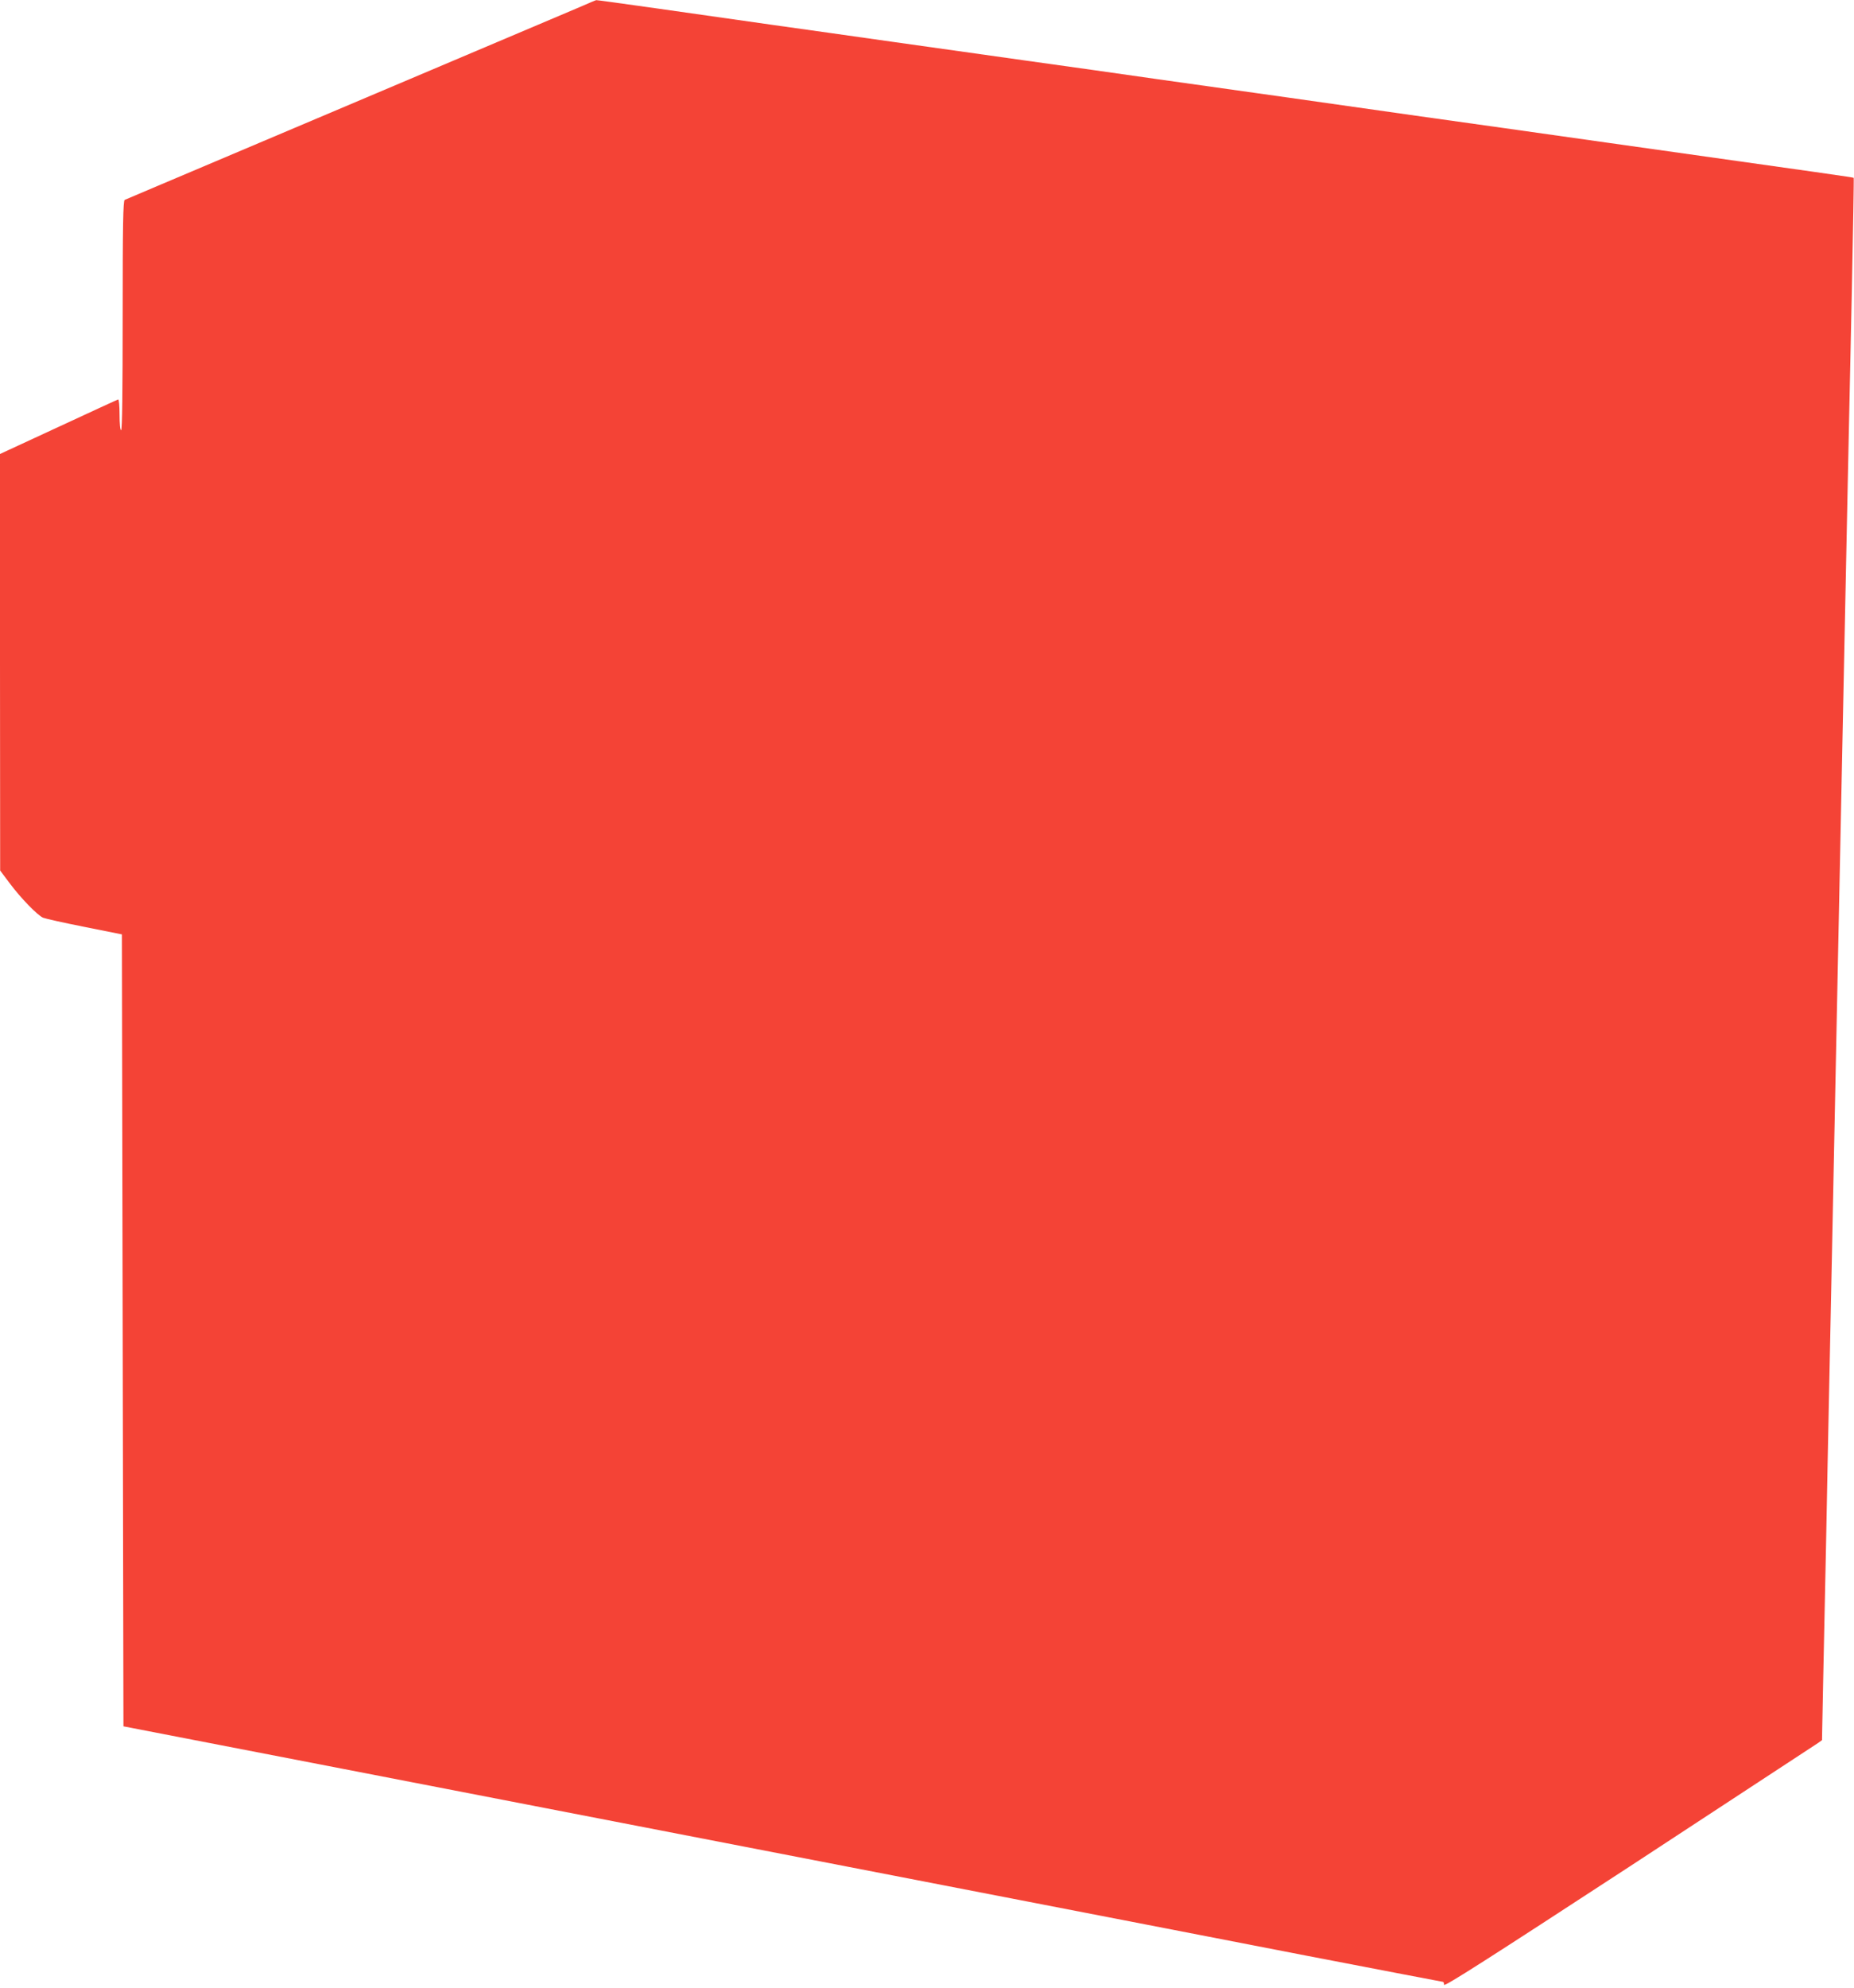
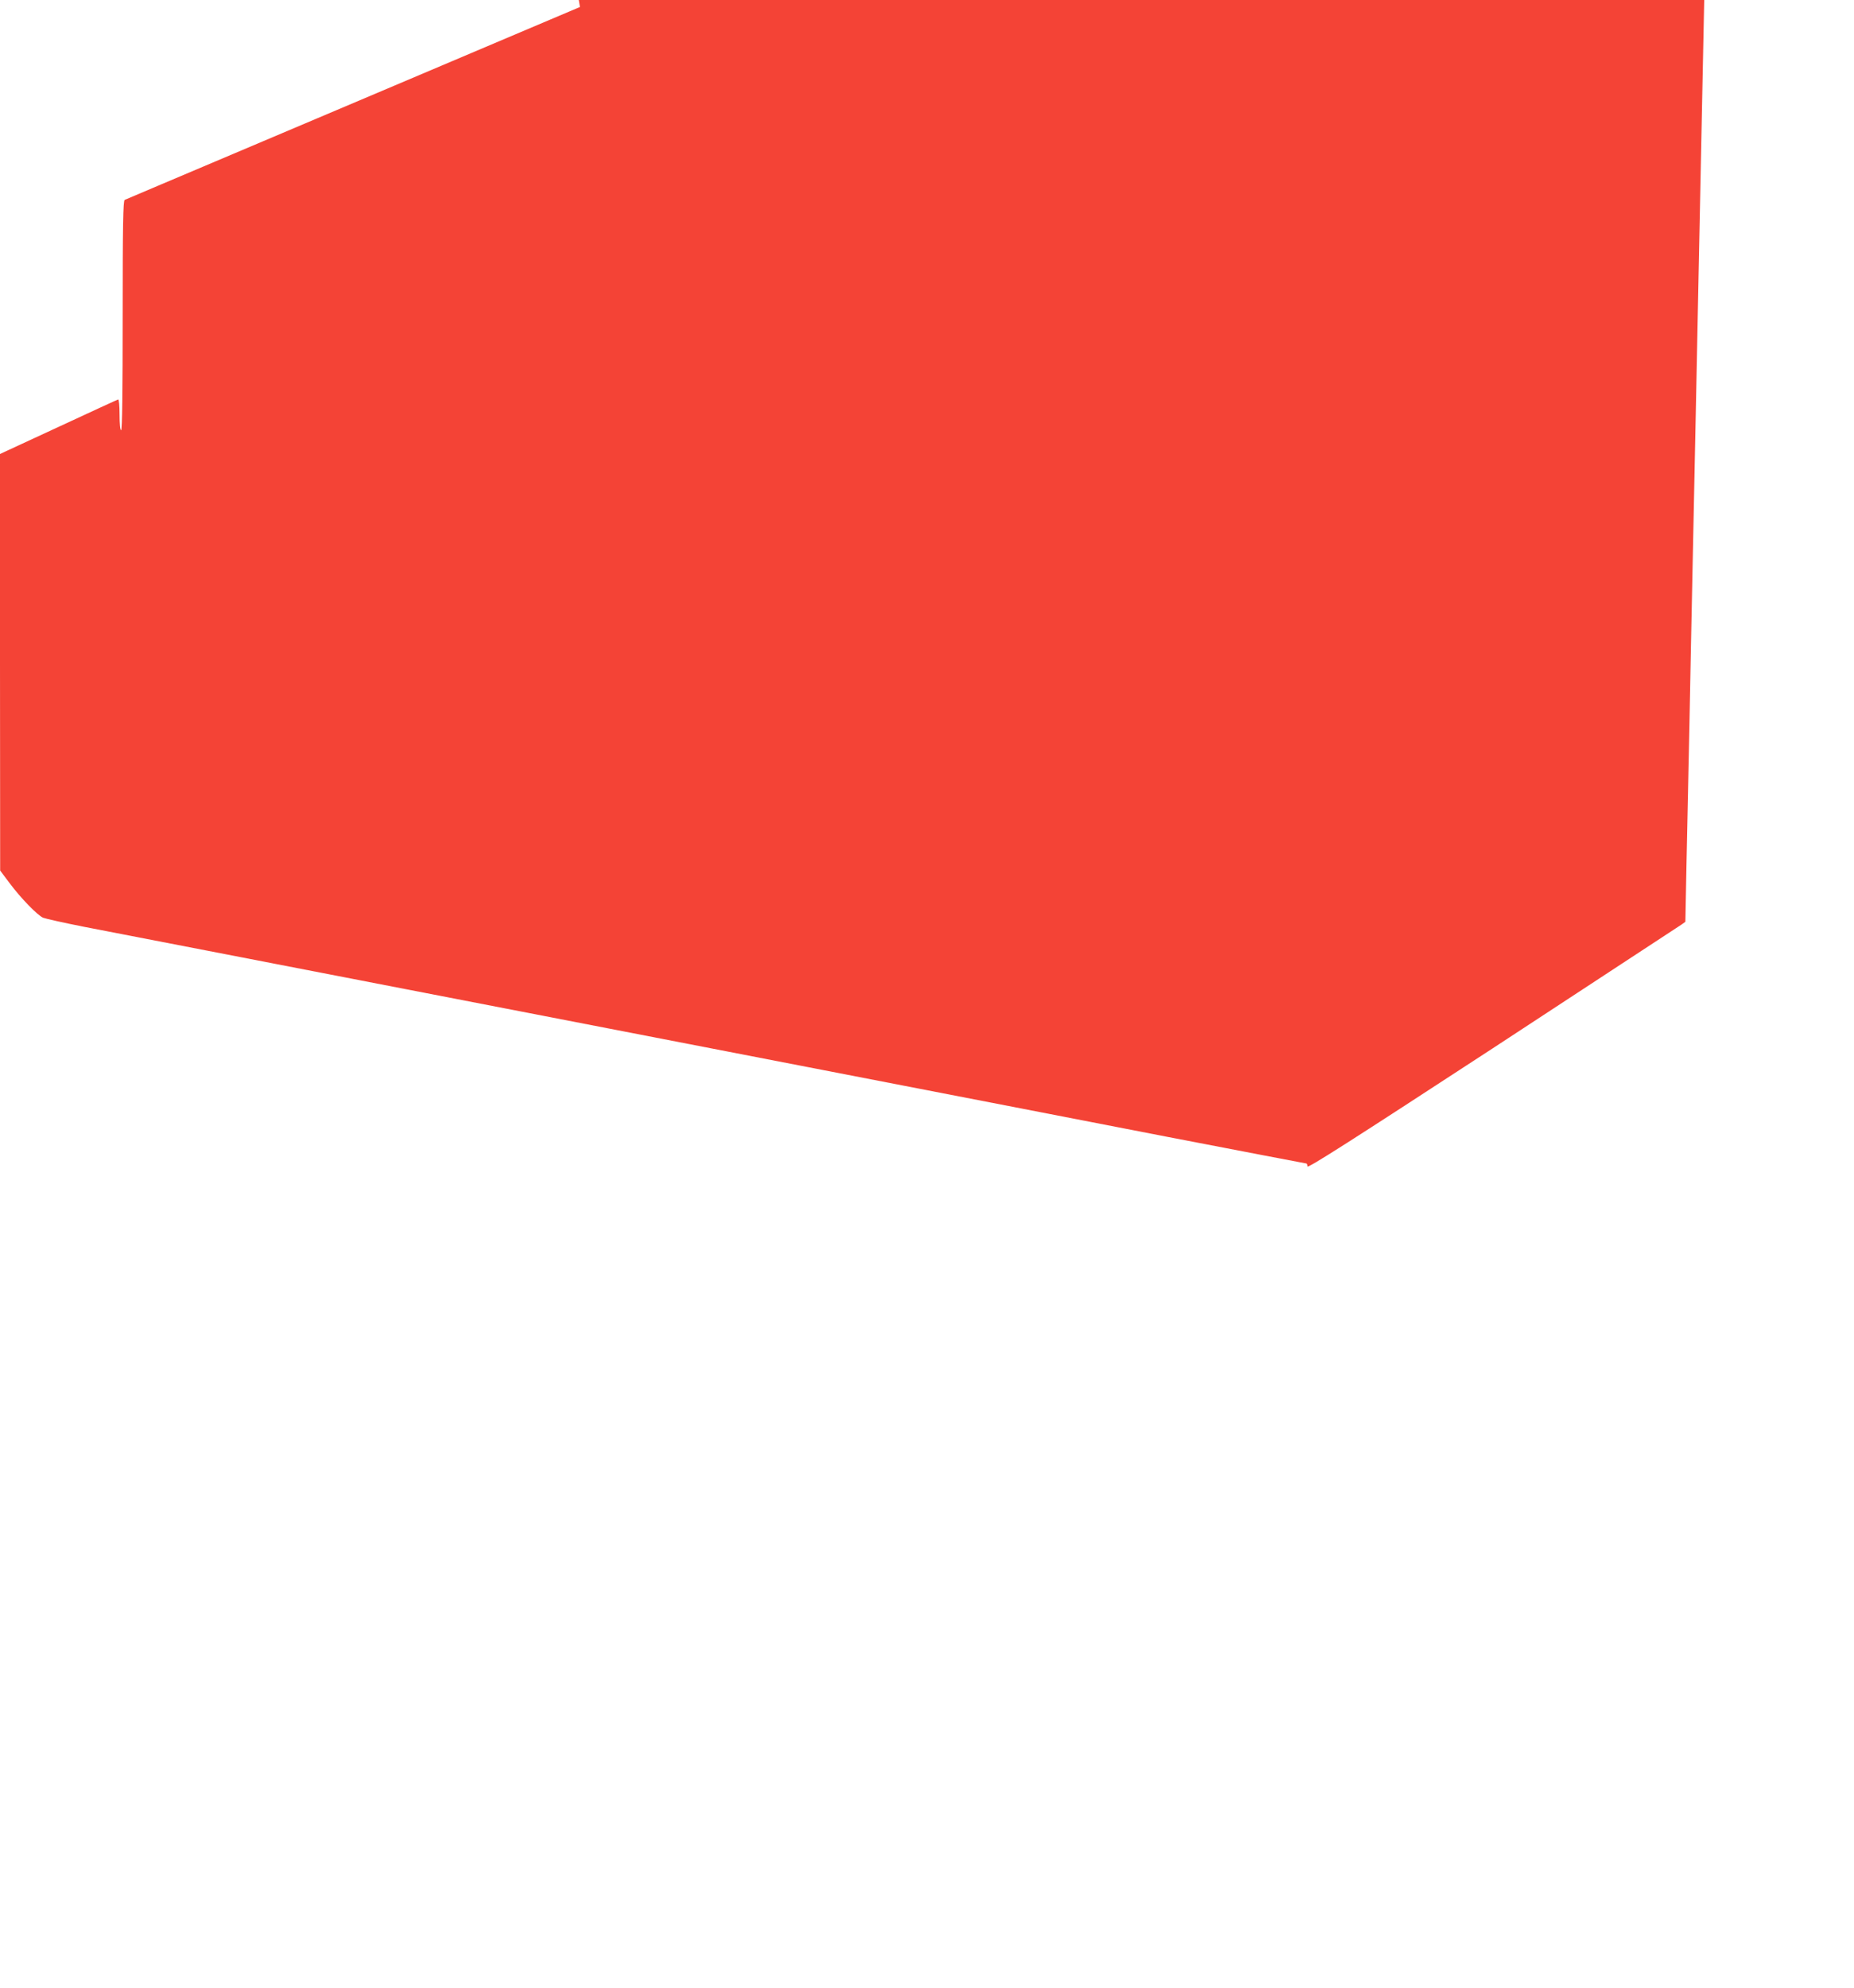
<svg xmlns="http://www.w3.org/2000/svg" version="1.0" width="1194pt" height="1280pt" viewBox="0 0 1194 1280" preserveAspectRatio="xMidYMid meet">
  <g transform="translate(0,1280) scale(0.1,-0.1)" fill="#f44336" stroke="none">
-     <path d="M3735 12755 c-55 -23 -644 -273 -1310 -555 -665 -282 -1300 -550 -1410 -597 -110 -47 -206 -87 -212 -90 -10 -4 -13 -162 -13 -744 0 -486 -3 -739 -10 -739 -6 0 -10 40 -10 101 0 55 -4 99 -9 97 -5 -1 -178 -81 -385 -177 l-376 -174 0 -1341 1 -1341 60 -80 c73 -98 181 -209 217 -224 15 -6 135 -33 267 -59 l240 -48 5 -2549 5 -2550 630 -122 c347 -67 700 -136 785 -152 85 -17 668 -129 1295 -251 627 -122 1208 -234 1290 -250 83 -16 663 -128 1290 -250 627 -122 1208 -234 1290 -250 83 -16 546 -106 1030 -200 484 -93 883 -170 887 -170 5 0 8 -9 8 -19 0 -15 284 167 1193 760 655 429 1203 788 1216 797 l25 18 7 360 c4 197 13 602 19 899 5 297 15 747 20 1000 5 253 14 687 20 965 6 278 15 721 20 985 10 477 21 1034 40 1950 36 1763 49 2382 66 3169 8 401 14 730 12 731 -3 3 -149 24 -1578 225 -432 61 -975 138 -1207 170 -233 33 -613 87 -845 120 -233 33 -616 87 -853 120 -236 34 -619 88 -850 120 -231 33 -611 86 -845 119 -234 33 -585 83 -780 110 -195 28 -530 75 -745 106 -214 30 -392 55 -395 54 -3 0 -50 -20 -105 -44z" />
+     <path d="M3735 12755 c-55 -23 -644 -273 -1310 -555 -665 -282 -1300 -550 -1410 -597 -110 -47 -206 -87 -212 -90 -10 -4 -13 -162 -13 -744 0 -486 -3 -739 -10 -739 -6 0 -10 40 -10 101 0 55 -4 99 -9 97 -5 -1 -178 -81 -385 -177 l-376 -174 0 -1341 1 -1341 60 -80 c73 -98 181 -209 217 -224 15 -6 135 -33 267 -59 c347 -67 700 -136 785 -152 85 -17 668 -129 1295 -251 627 -122 1208 -234 1290 -250 83 -16 663 -128 1290 -250 627 -122 1208 -234 1290 -250 83 -16 546 -106 1030 -200 484 -93 883 -170 887 -170 5 0 8 -9 8 -19 0 -15 284 167 1193 760 655 429 1203 788 1216 797 l25 18 7 360 c4 197 13 602 19 899 5 297 15 747 20 1000 5 253 14 687 20 965 6 278 15 721 20 985 10 477 21 1034 40 1950 36 1763 49 2382 66 3169 8 401 14 730 12 731 -3 3 -149 24 -1578 225 -432 61 -975 138 -1207 170 -233 33 -613 87 -845 120 -233 33 -616 87 -853 120 -236 34 -619 88 -850 120 -231 33 -611 86 -845 119 -234 33 -585 83 -780 110 -195 28 -530 75 -745 106 -214 30 -392 55 -395 54 -3 0 -50 -20 -105 -44z" />
  </g>
</svg>